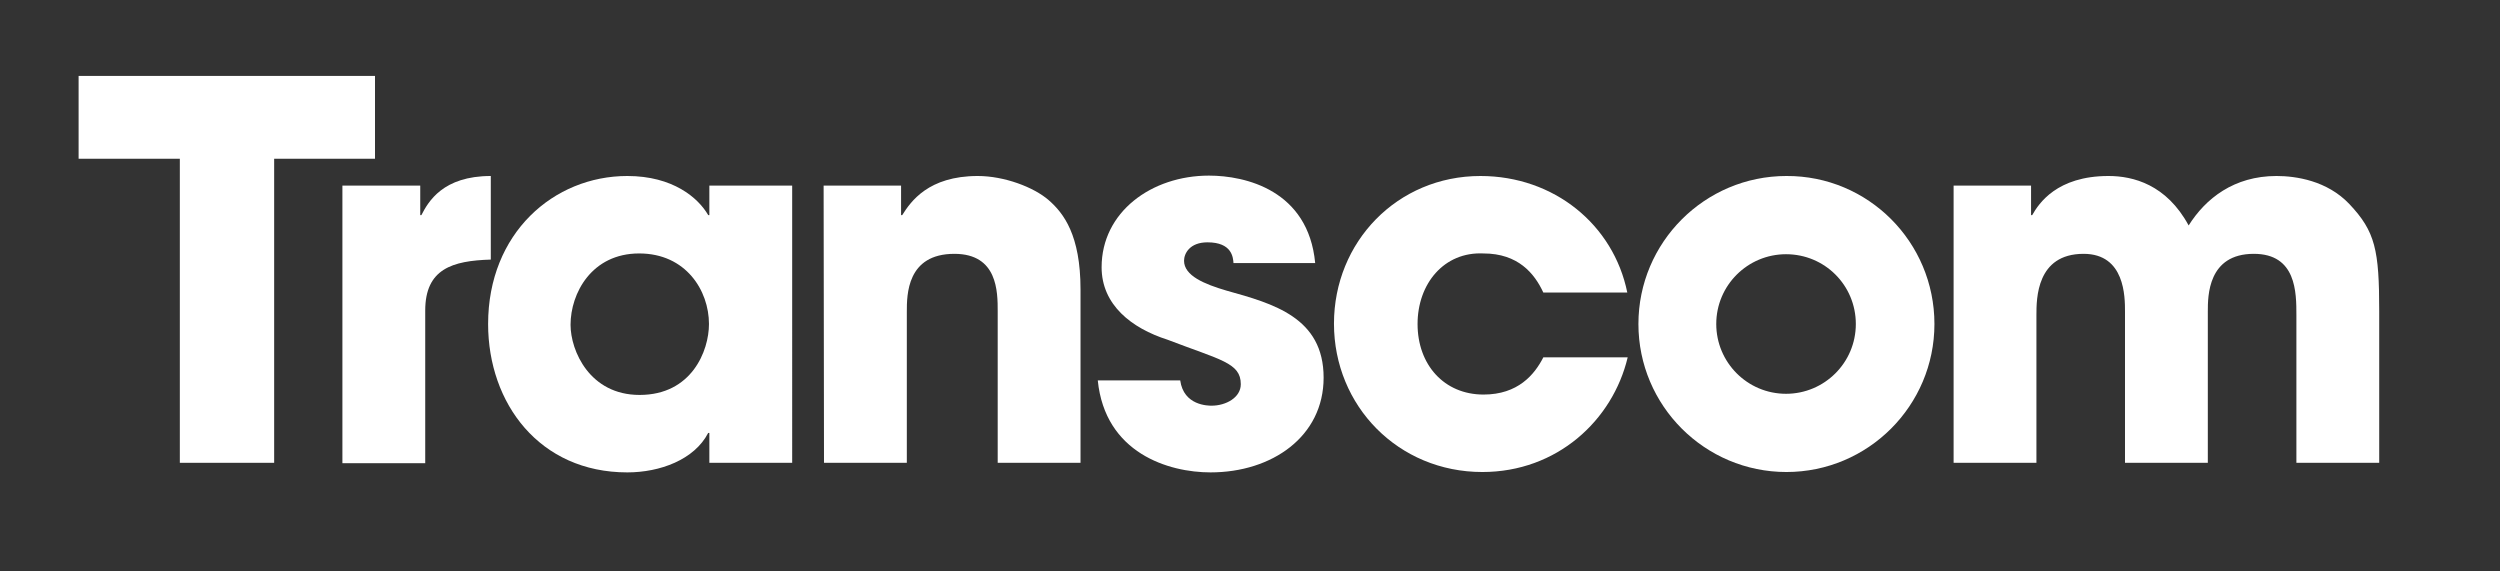
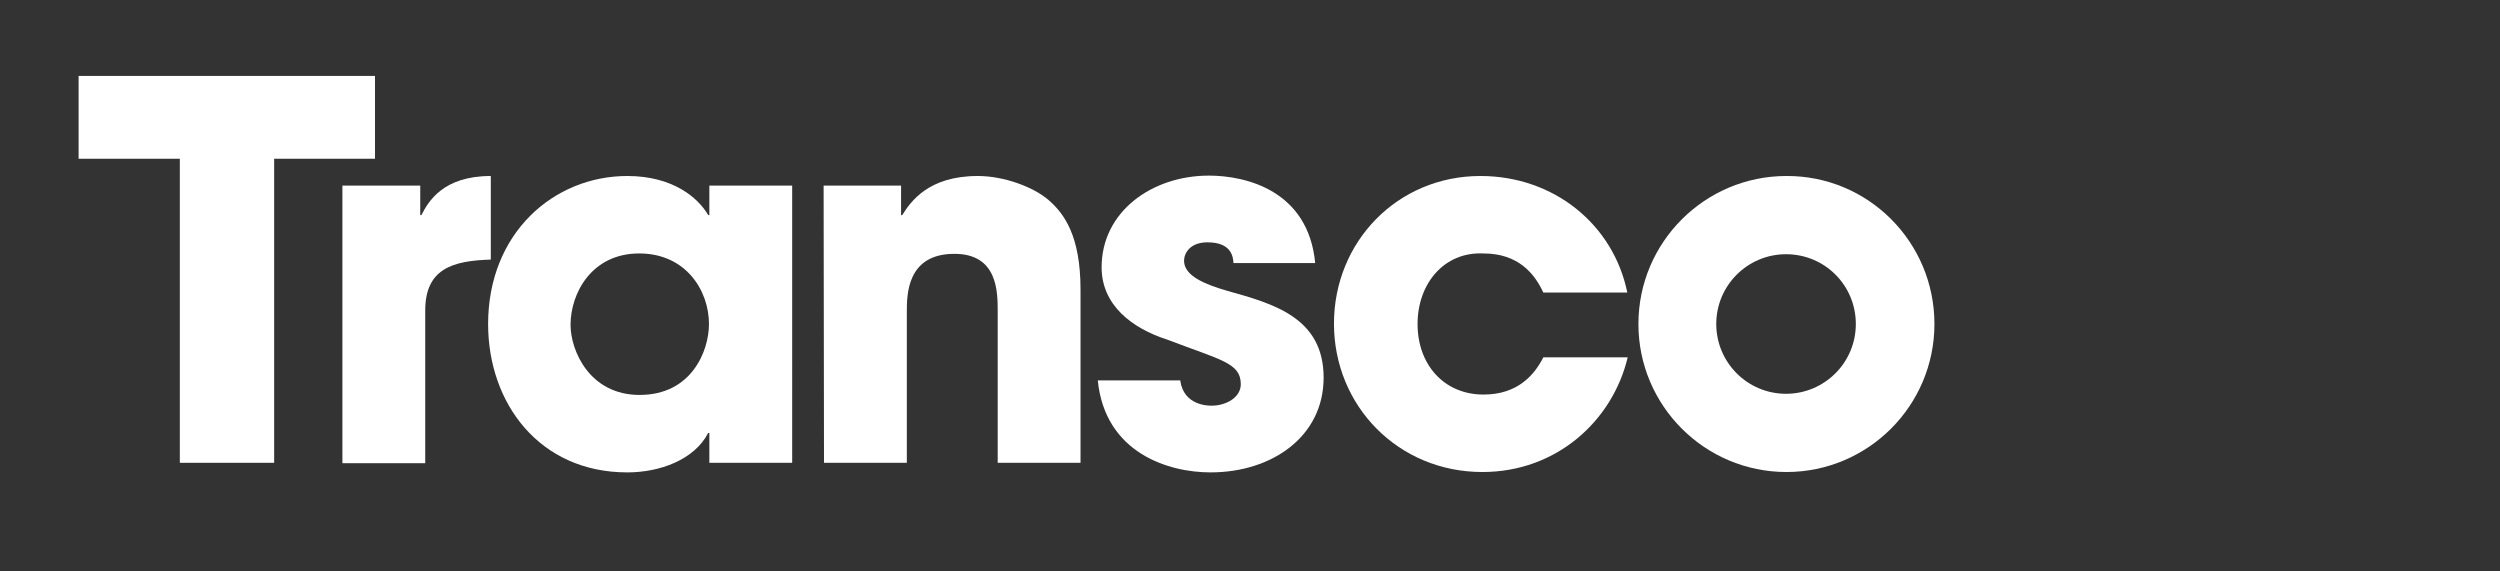
<svg xmlns="http://www.w3.org/2000/svg" version="1.1" id="layer" x="0px" y="0px" viewBox="0 0 652 149" style="enable-background:new 0 0 652 149;" xml:space="preserve">
  <rect x="0" y="0" width="652" height="149" fill="#333333" stroke="none" />
  <style type="text/css">
	.st0{fill:#FFFFFF;}
</style>
  <g id="logo">
    <path id="Fill-2" class="st0" d="M89.3,48.4h20.3v7.7h0.3c1.8-3.5,5.6-10.2,18.1-10.2v21.8c-10,0.3-17.1,2.4-17.1,13.3v39.8H89.3   V48.4L89.3,48.4z" />
-     <path id="Fill-4" class="st0" d="M166.8,103c13.6,0,18.1-11.5,18.1-18.5c0-8.7-6-18.4-18.2-18.4c-12.4,0-17.9,10.4-17.9,18.6   C148.8,91.5,153.8,103,166.8,103L166.8,103z M206.6,120.7H185v-7.8h-0.3c-3.6,7-12.6,10.3-21.1,10.3c-22.9,0-36.3-18-36.3-38.7   c0-23.7,17.1-38.6,36.3-38.6c11.9,0,18.5,5.7,21.1,10.2h0.3v-7.7h21.6V120.7L206.6,120.7z" />
+     <path id="Fill-4" class="st0" d="M166.8,103c13.6,0,18.1-11.5,18.1-18.5c0-8.7-6-18.4-18.2-18.4c-12.4,0-17.9,10.4-17.9,18.6   C148.8,91.5,153.8,103,166.8,103L166.8,103z M206.6,120.7H185v-7.8h-0.3c-3.6,7-12.6,10.3-21.1,10.3c-22.9,0-36.3-18-36.3-38.7   c0-23.7,17.1-38.6,36.3-38.6c11.9,0,18.5,5.7,21.1,10.2h0.3v-7.7h21.6V120.7z" />
    <path id="Fill-6" class="st0" d="M214.8,48.4H235v7.7h0.3c2.2-3.5,6.8-10.2,19.7-10.2c6.9,0,14.6,2.9,18.5,6.3s8.3,9.1,8.3,23.3   v45.2h-21.6V81.2c0-5.1,0-15-11.3-15c-12.4,0-12.4,10.7-12.4,15.1v39.4h-21.6L214.8,48.4L214.8,48.4z" />
    <path id="Fill-8" class="st0" d="M321.7,68.7c-0.1-1.6-0.4-5.5-6.8-5.5c-4.6,0-6.1,2.9-6.1,4.8c0,3.9,5.3,6.1,11.1,7.8   c12.2,3.4,25.3,7,25.3,22.7c0,15.3-13.4,24.7-29.5,24.7c-10.9,0-27.5-5-29.4-24h21.5c0.9,6.6,7.3,6.6,8.2,6.6   c3.7,0,7.6-2.1,7.6-5.6c0-5.6-5.3-6.3-19.1-11.6c-9.4-3-17.2-9.1-17.2-18.9c0-14.4,13-23.9,28-23.9c9.5,0,25.9,3.8,27.7,22.8h-21.3   V68.7z" />
    <path id="Fill-10" class="st0" d="M424.5,93.2c-3.9,16.4-18.4,29.9-37.9,29.9c-21.9,0-38.7-17.2-38.7-38.7   c0-21.3,16.5-38.5,38.2-38.5c19.2,0,34.7,12.7,38.3,30.4h-21.9c-2.3-5-6.6-10.2-15.6-10.2c-10.3-0.5-17.2,7.9-17.2,18.4   c0,10.6,6.9,18.4,17.2,18.4c9,0,13.3-5.2,15.6-9.7C402.5,93.2,424.5,93.2,424.5,93.2z" />
-     <path id="Fill-12" class="st0" d="M509.5,48.4h20.2v7.7h0.3c1.7-3,6.4-10.2,19.9-10.2c6.4,0,15.1,2.2,20.9,12.9   c4.4-7,11.8-12.9,22.9-12.9c5.1,0,13.2,1.2,19,7.3c6.8,7.2,7.8,12,7.8,28v39.5h-21.6V82.2c0-5.9,0-16-11.1-16c-12,0-12,11-12,15   v39.5h-21.6V81.3c0-3.9,0-15.1-10.8-15.1c-12.3,0-12.3,11.7-12.3,16v38.5h-21.6L509.5,48.4L509.5,48.4z" />
    <path id="Fill-14" class="st0" d="M465.8,66.3c-10,0-18.2,8.1-18.2,18.2l0,0c0,10,8.1,18.2,18.2,18.2l0,0c10,0,18.2-8.1,18.2-18.2   S475.9,66.3,465.8,66.3L465.8,66.3 M504.5,84.5c0,21.3-17.3,38.6-38.6,38.6c-21.3,0-38.6-17.3-38.6-38.6   c0-21.3,17.3-38.6,38.6-38.6C487.2,45.8,504.5,63.1,504.5,84.5" />
    <path id="Fill-1" class="st0" d="M20.5,19.8v21.6h26.4v79.3h24.6V41.4h26.3V19.8L20.5,19.8L20.5,19.8z" />
  </g>
</svg>